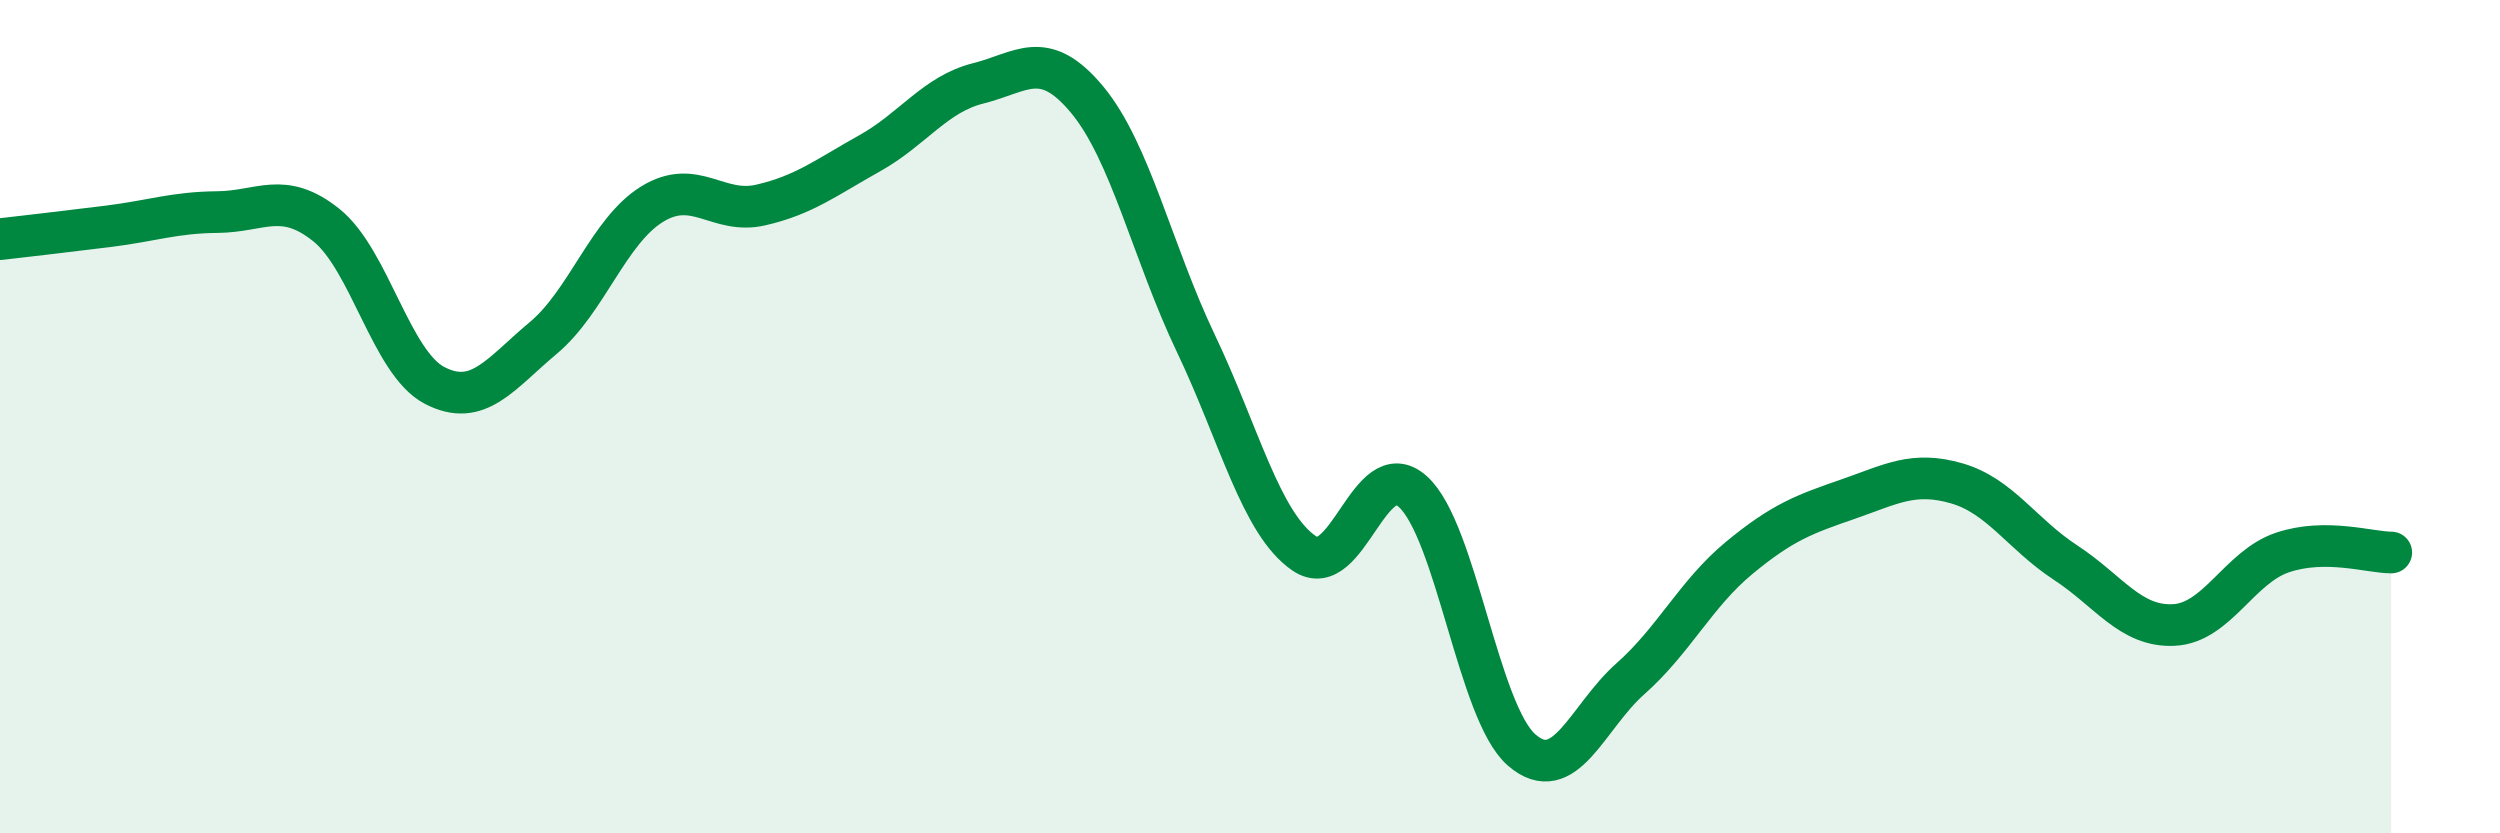
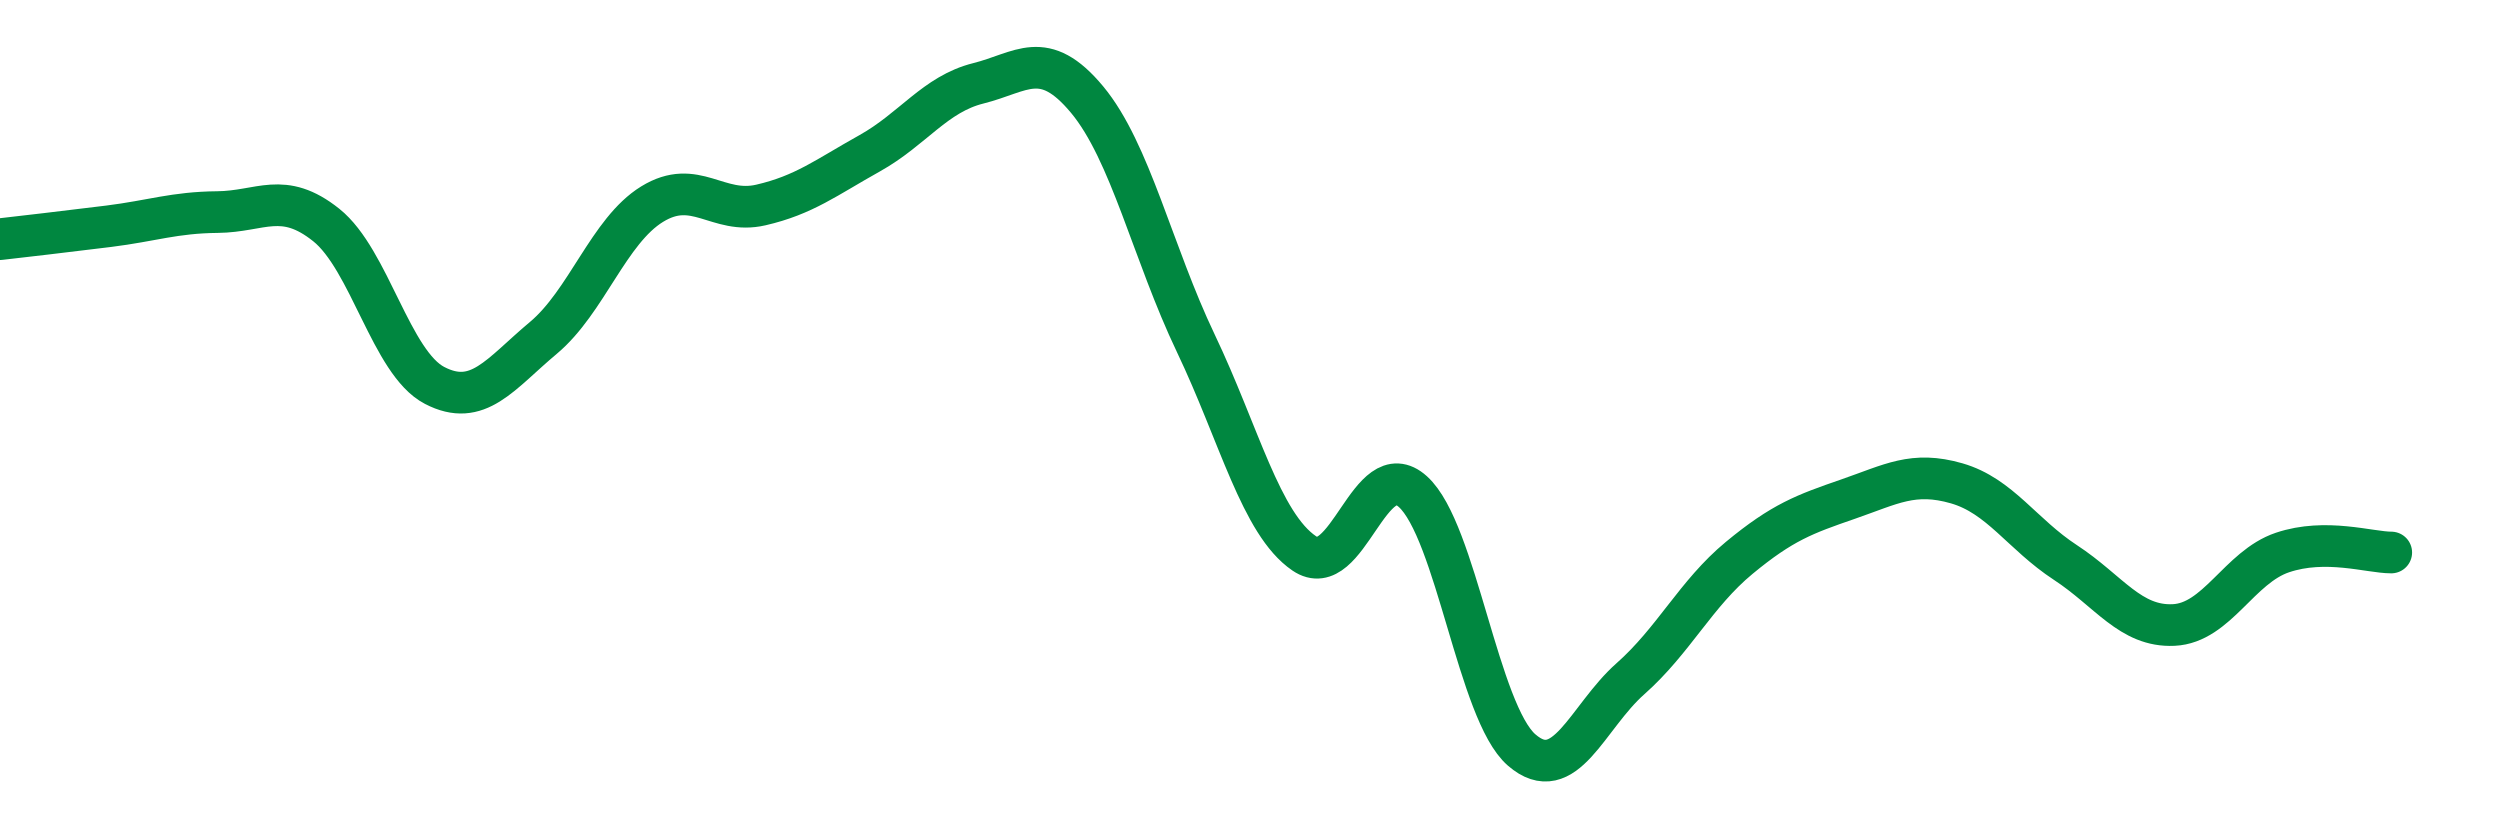
<svg xmlns="http://www.w3.org/2000/svg" width="60" height="20" viewBox="0 0 60 20">
-   <path d="M 0,5.74 C 0.52,5.68 1.57,5.56 2.61,5.43 C 3.65,5.3 4.18,5.1 5.22,5.09 C 6.26,5.08 6.79,4.57 7.83,5.4 C 8.87,6.23 9.39,8.71 10.43,9.25 C 11.47,9.79 12,8.98 13.04,8.11 C 14.08,7.24 14.61,5.54 15.65,4.9 C 16.69,4.26 17.22,5.16 18.26,4.92 C 19.3,4.68 19.83,4.26 20.87,3.68 C 21.91,3.1 22.44,2.26 23.48,2 C 24.52,1.74 25.05,1.14 26.09,2.39 C 27.13,3.64 27.66,6.06 28.7,8.24 C 29.74,10.42 30.26,12.57 31.3,13.28 C 32.34,13.99 32.87,10.86 33.91,11.8 C 34.95,12.74 35.48,17.1 36.52,18 C 37.56,18.9 38.09,17.21 39.13,16.29 C 40.17,15.37 40.7,14.25 41.74,13.39 C 42.78,12.53 43.31,12.34 44.35,11.98 C 45.39,11.62 45.92,11.3 46.96,11.6 C 48,11.9 48.53,12.82 49.57,13.5 C 50.61,14.18 51.13,15.05 52.17,15 C 53.21,14.95 53.74,13.61 54.78,13.26 C 55.82,12.91 56.87,13.26 57.39,13.26L57.39 20L0 20Z" fill="#008740" opacity="0.1" stroke-linecap="round" stroke-linejoin="round" />
  <path d="M 0,5.74 C 0.52,5.68 1.57,5.56 2.61,5.43 C 3.65,5.3 4.18,5.1 5.22,5.09 C 6.26,5.08 6.79,4.57 7.83,5.4 C 8.87,6.23 9.39,8.71 10.43,9.25 C 11.47,9.79 12,8.98 13.04,8.11 C 14.08,7.24 14.61,5.54 15.65,4.9 C 16.69,4.26 17.22,5.16 18.26,4.92 C 19.3,4.68 19.83,4.26 20.87,3.68 C 21.91,3.1 22.44,2.26 23.48,2 C 24.52,1.74 25.05,1.14 26.09,2.39 C 27.13,3.64 27.66,6.06 28.7,8.24 C 29.74,10.42 30.26,12.57 31.3,13.28 C 32.34,13.99 32.87,10.86 33.91,11.8 C 34.95,12.74 35.48,17.1 36.52,18 C 37.56,18.9 38.09,17.21 39.13,16.29 C 40.17,15.37 40.7,14.25 41.74,13.39 C 42.78,12.53 43.31,12.34 44.35,11.98 C 45.39,11.62 45.92,11.3 46.96,11.6 C 48,11.9 48.53,12.82 49.57,13.5 C 50.61,14.18 51.13,15.05 52.17,15 C 53.21,14.95 53.74,13.61 54.78,13.26 C 55.82,12.91 56.87,13.26 57.39,13.26" stroke="#008740" stroke-width="1" fill="none" stroke-linecap="round" stroke-linejoin="round" />
</svg>